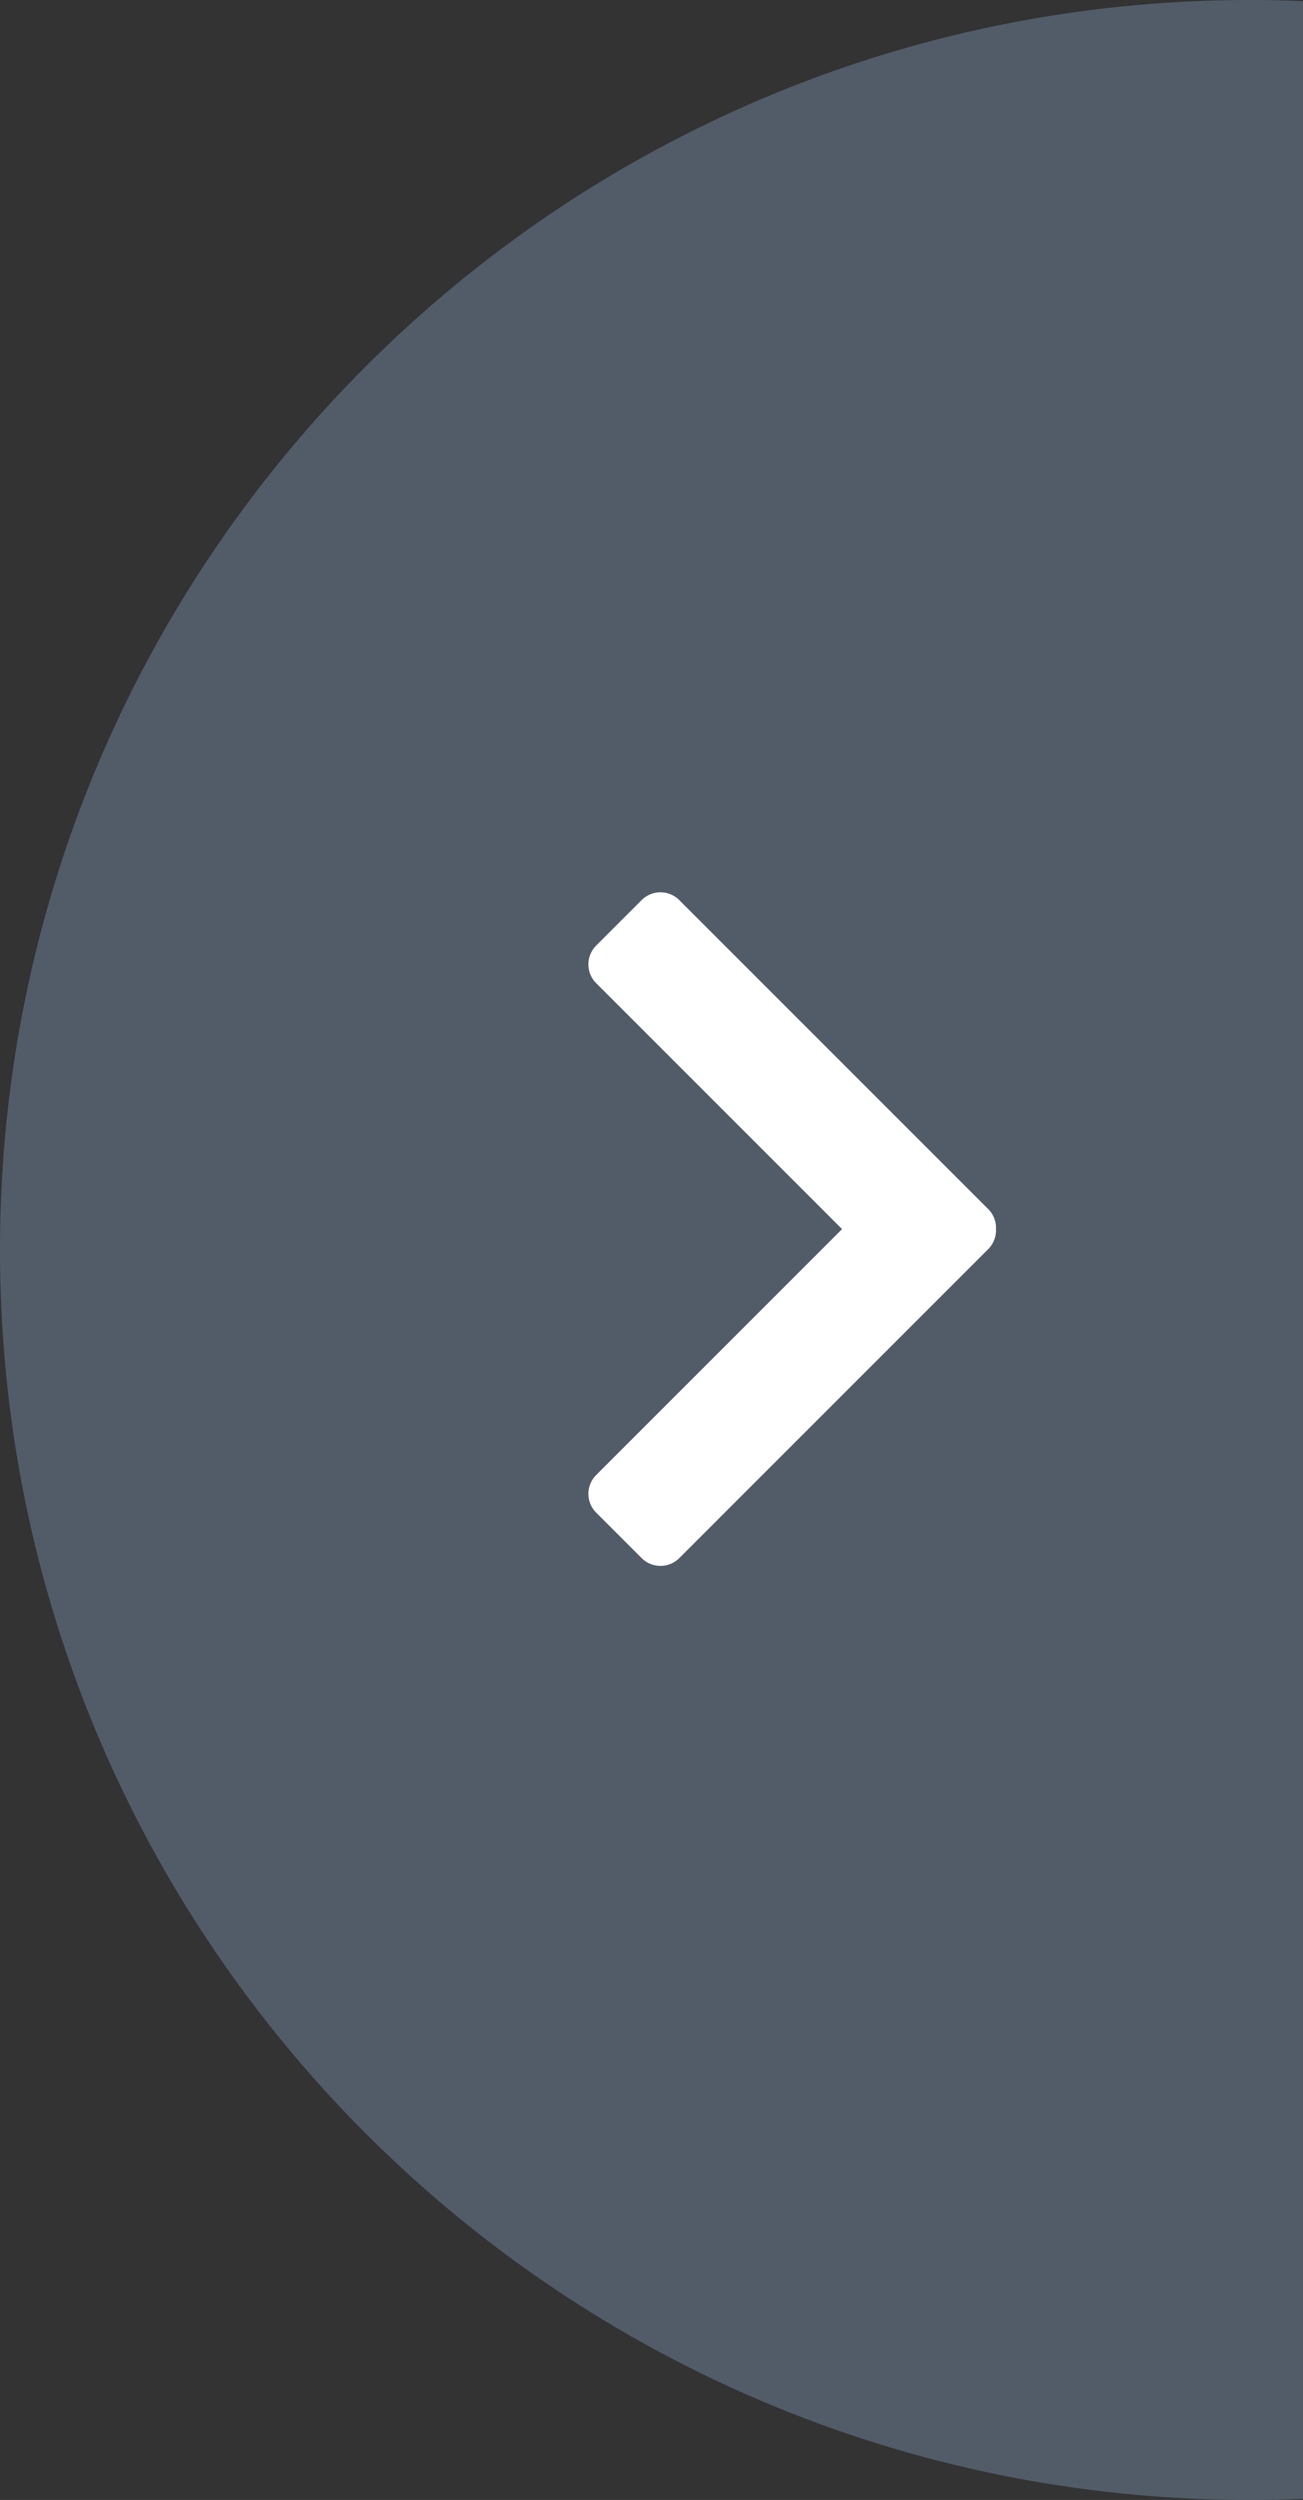
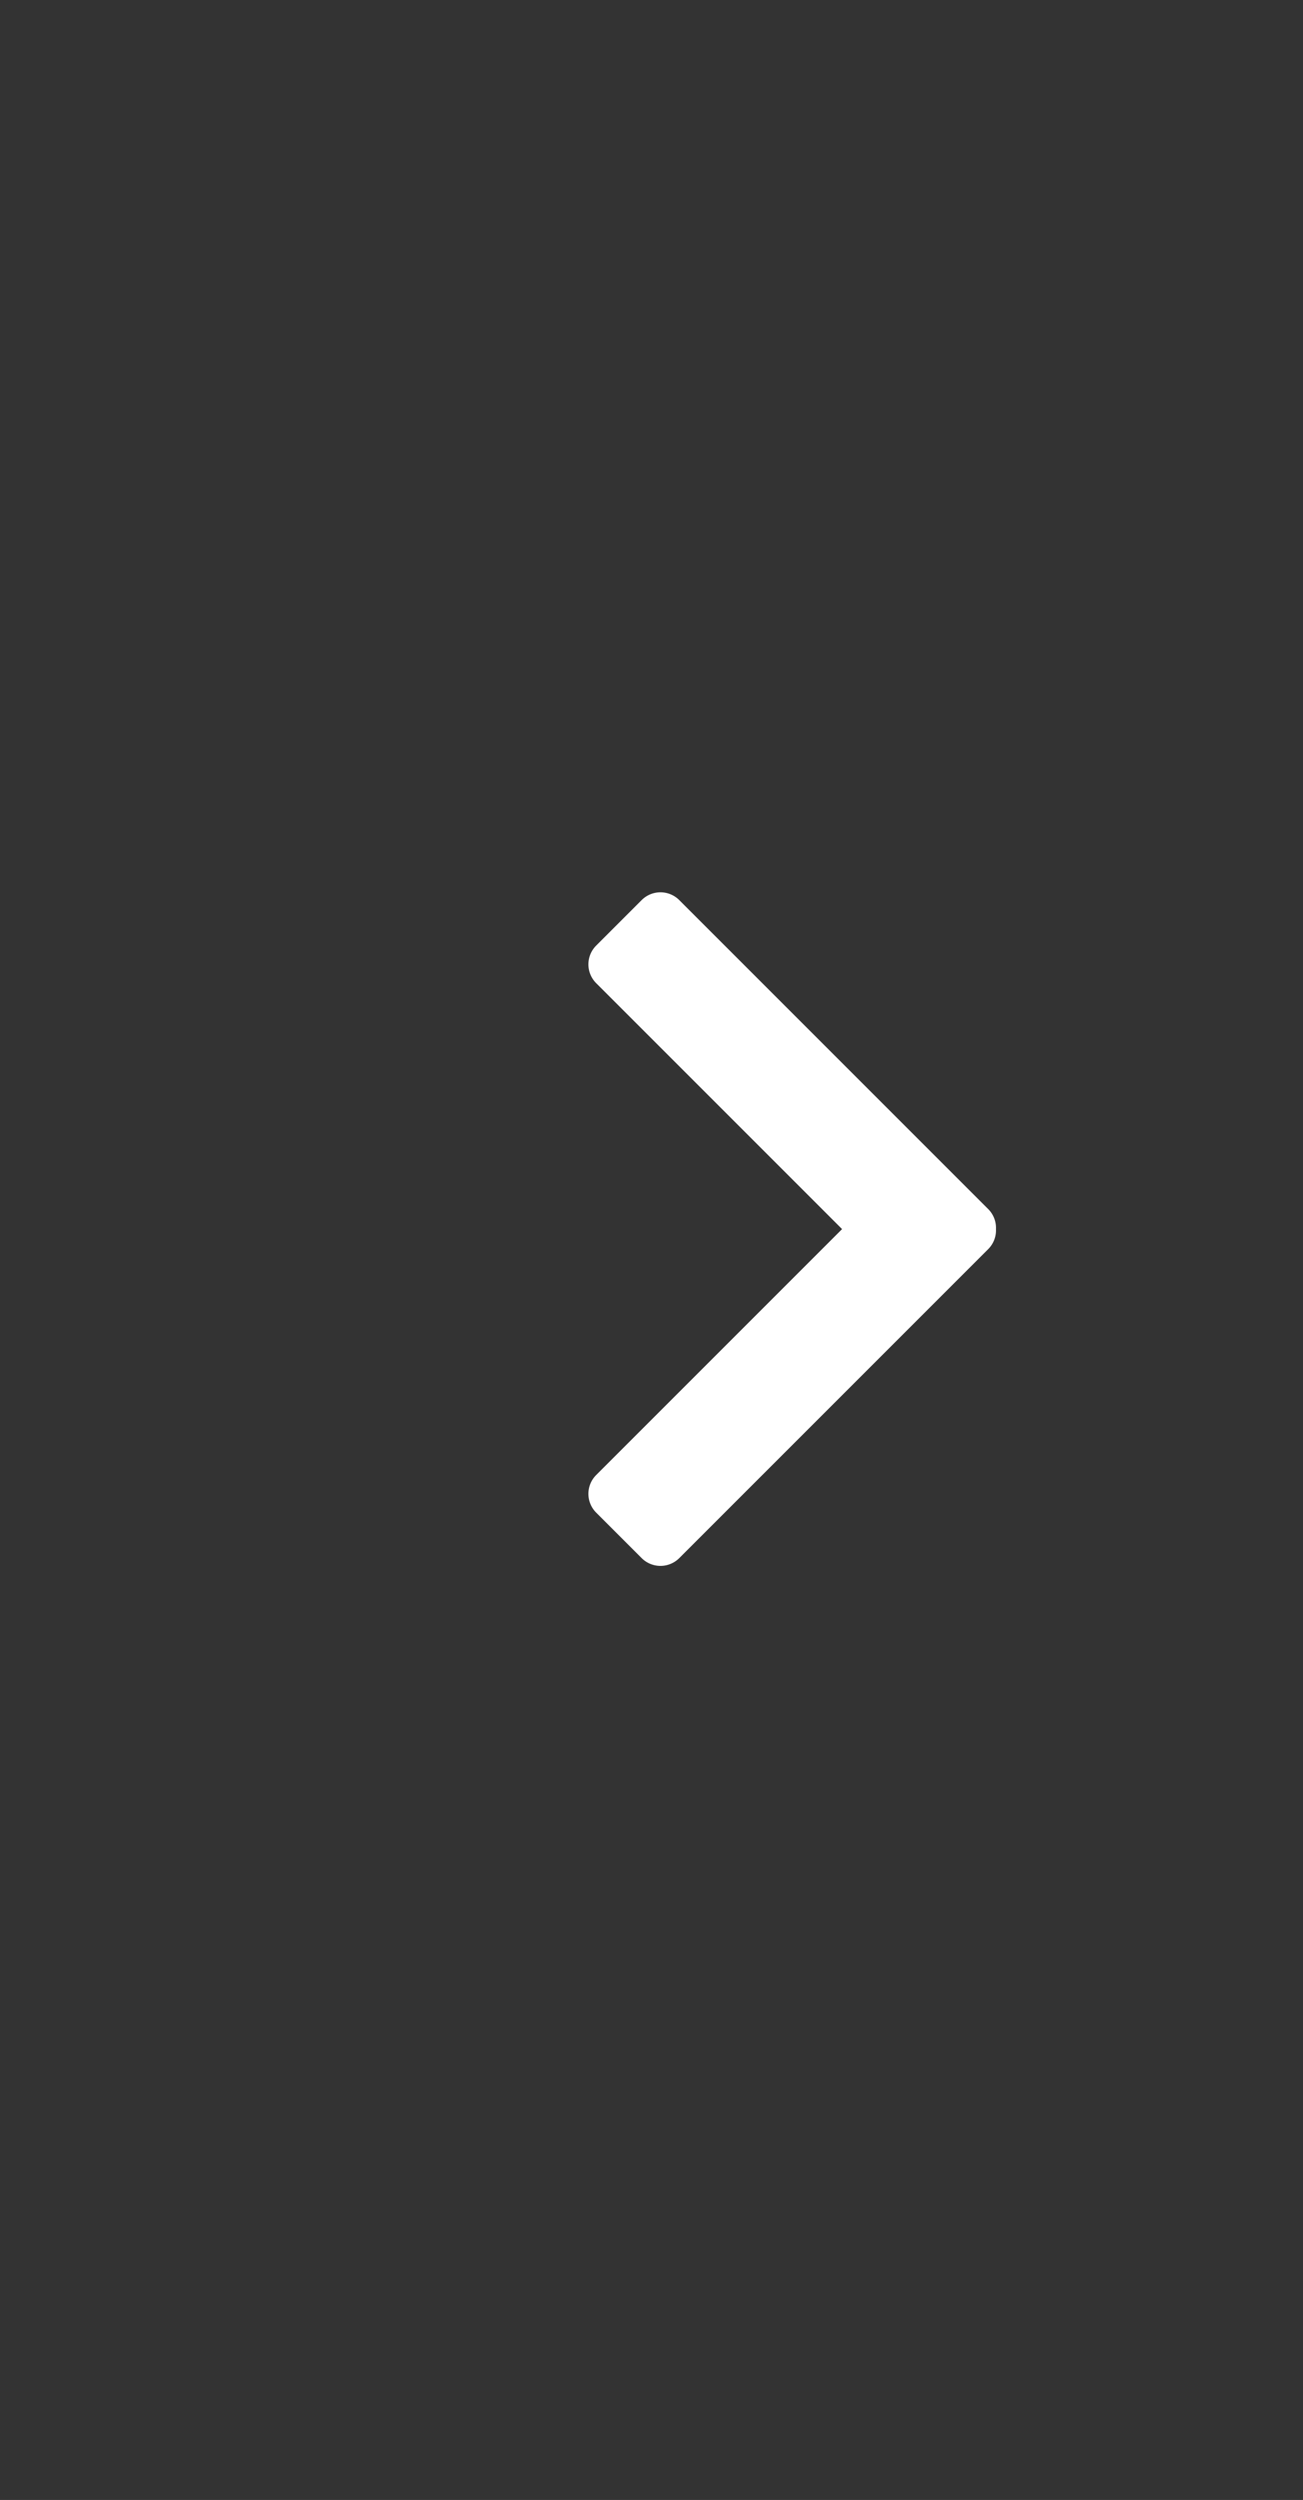
<svg xmlns="http://www.w3.org/2000/svg" width="49" height="94">
  <rect width="100%" height="100%" fill="#333333" stroke="none" />
  <g fill="none" fill-rule="evenodd" opacity="1">
-     <path fill="#525C69" d="M49 93.958c-.663.028-1.33.042-2 .042C21.043 94 0 72.957 0 47S21.043 0 47 0c.67 0 1.337.014 2 .042v93.916z" />
    <path fill="#FFF" d="M31.667 46.215l-9.247 9.247a1 1 0 000 1.414l1.71 1.71a1 1 0 001.414 0l11.618-11.618a.997.997 0 00.292-.753.997.997 0 00-.292-.753L25.544 33.844a1 1 0 00-1.414 0l-1.71 1.71a1 1 0 000 1.414l9.247 9.247z" />
  </g>
</svg>